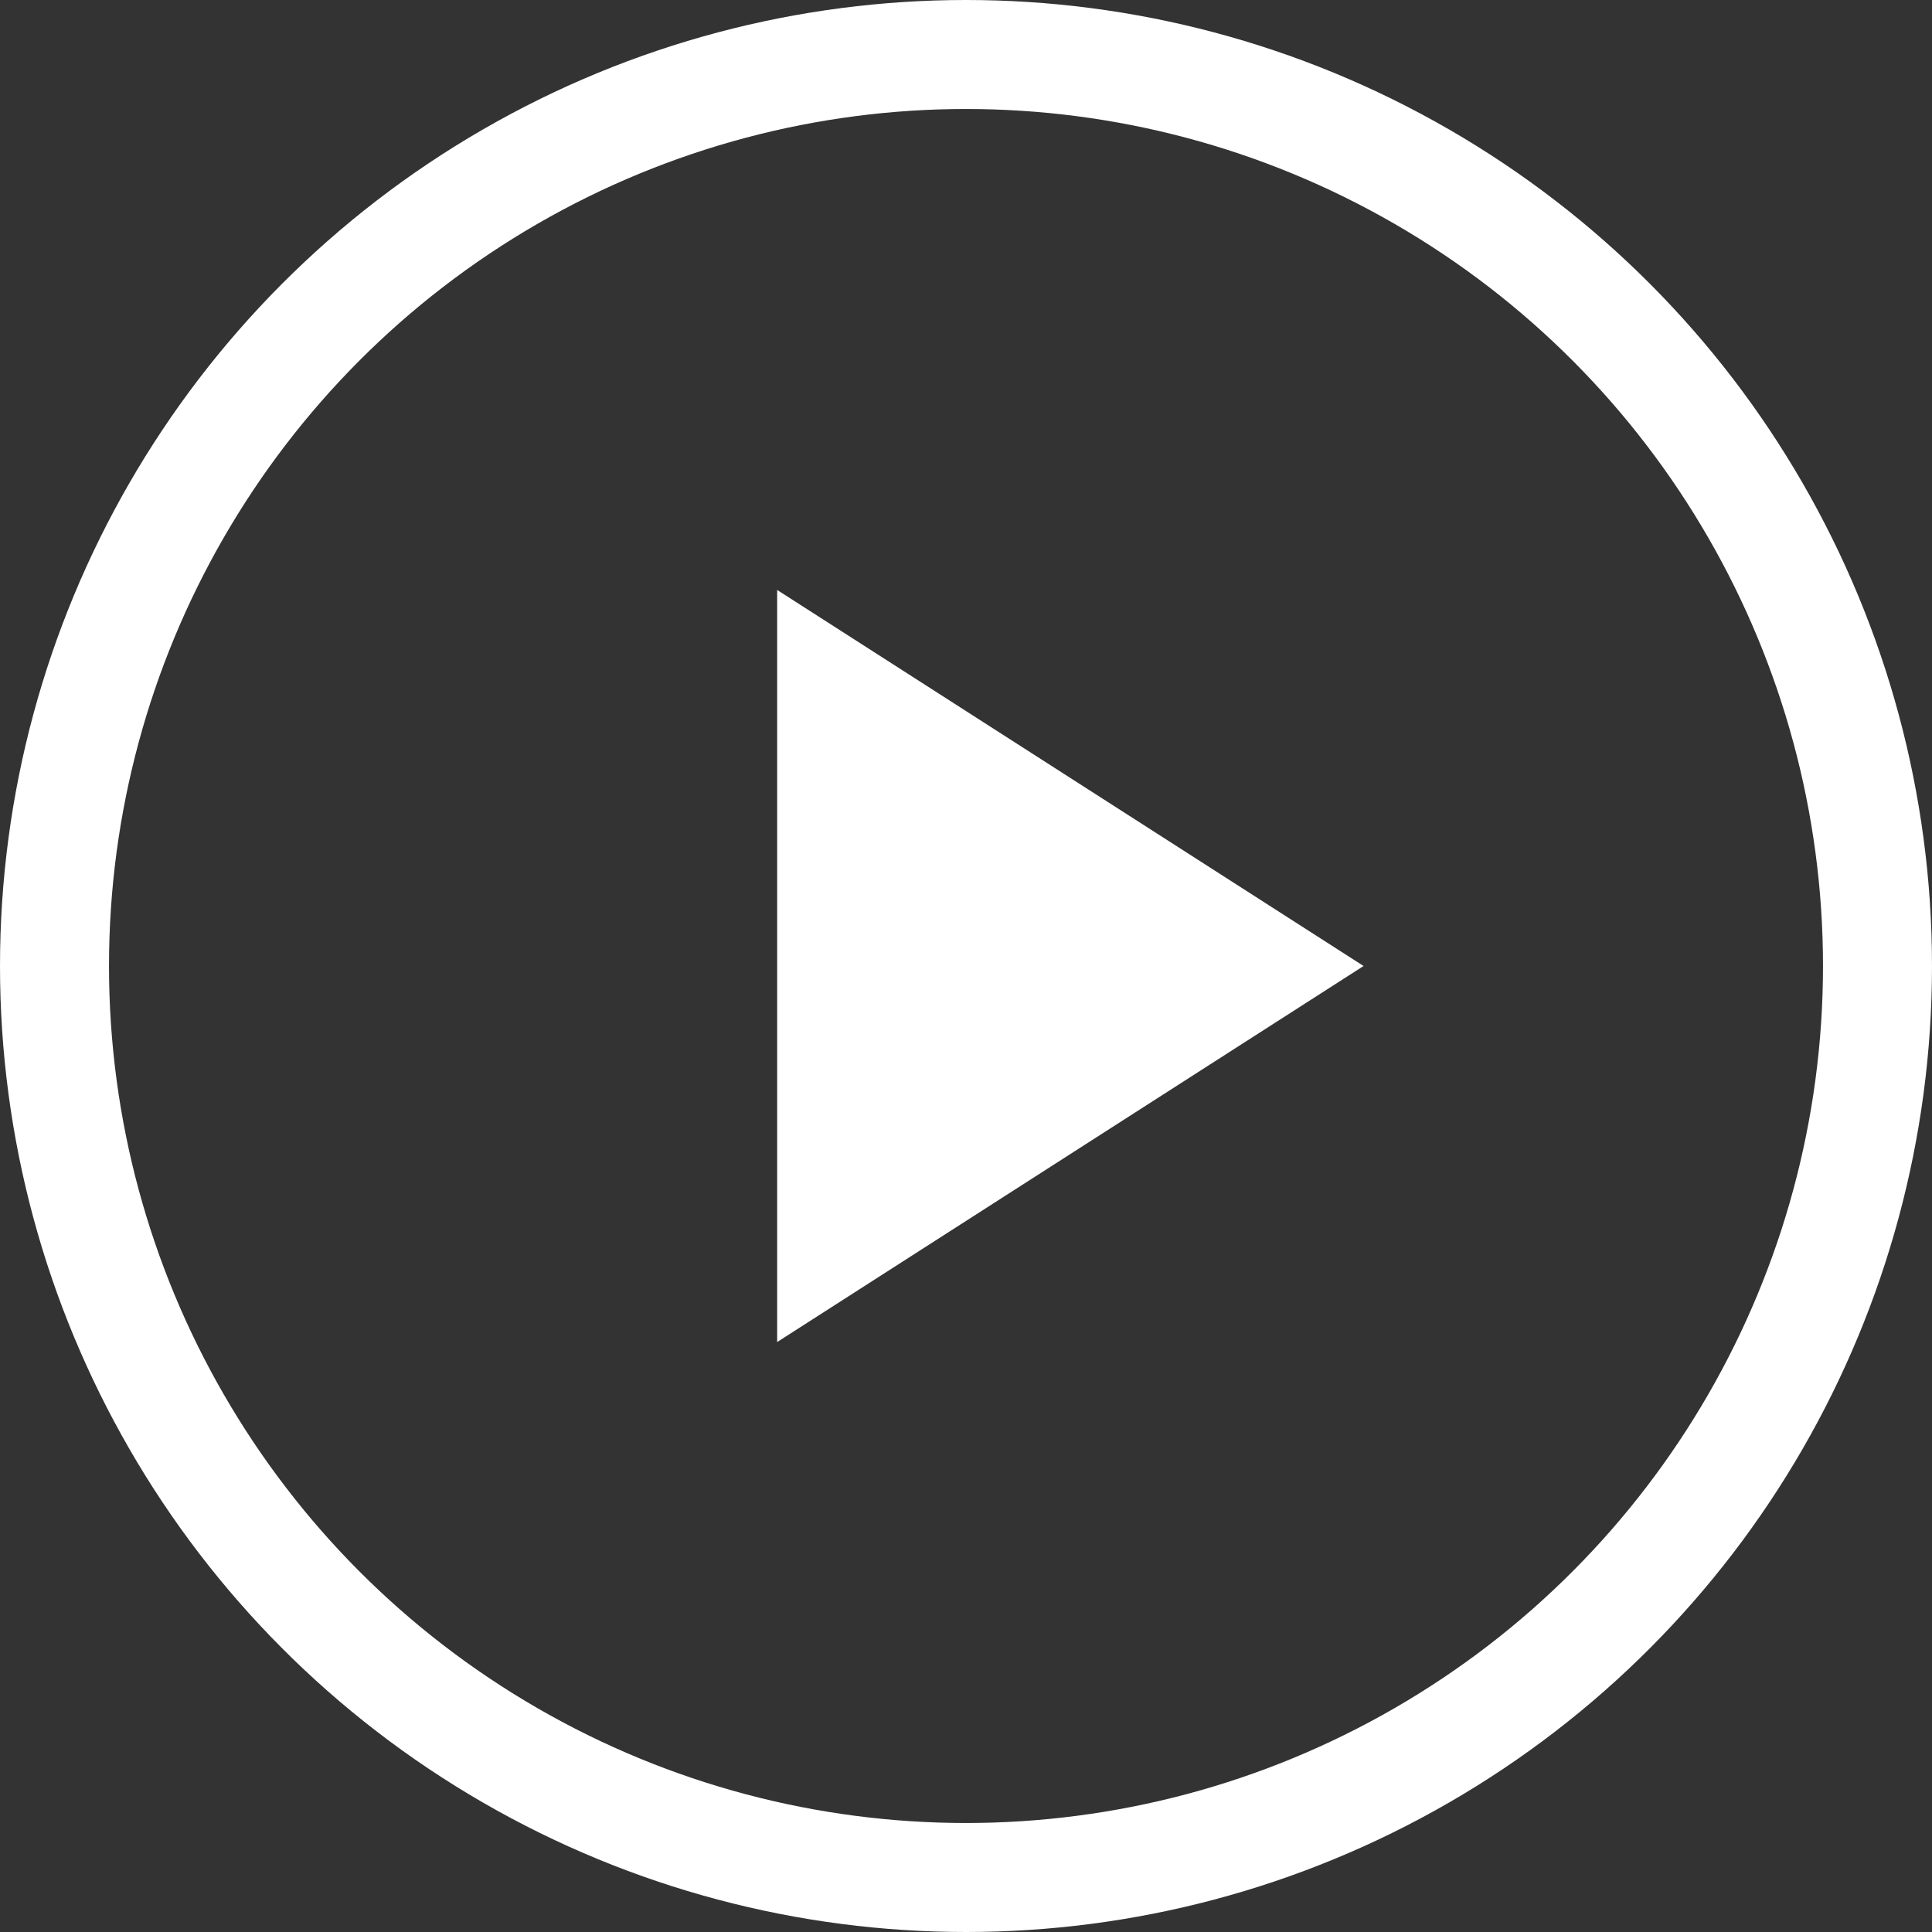
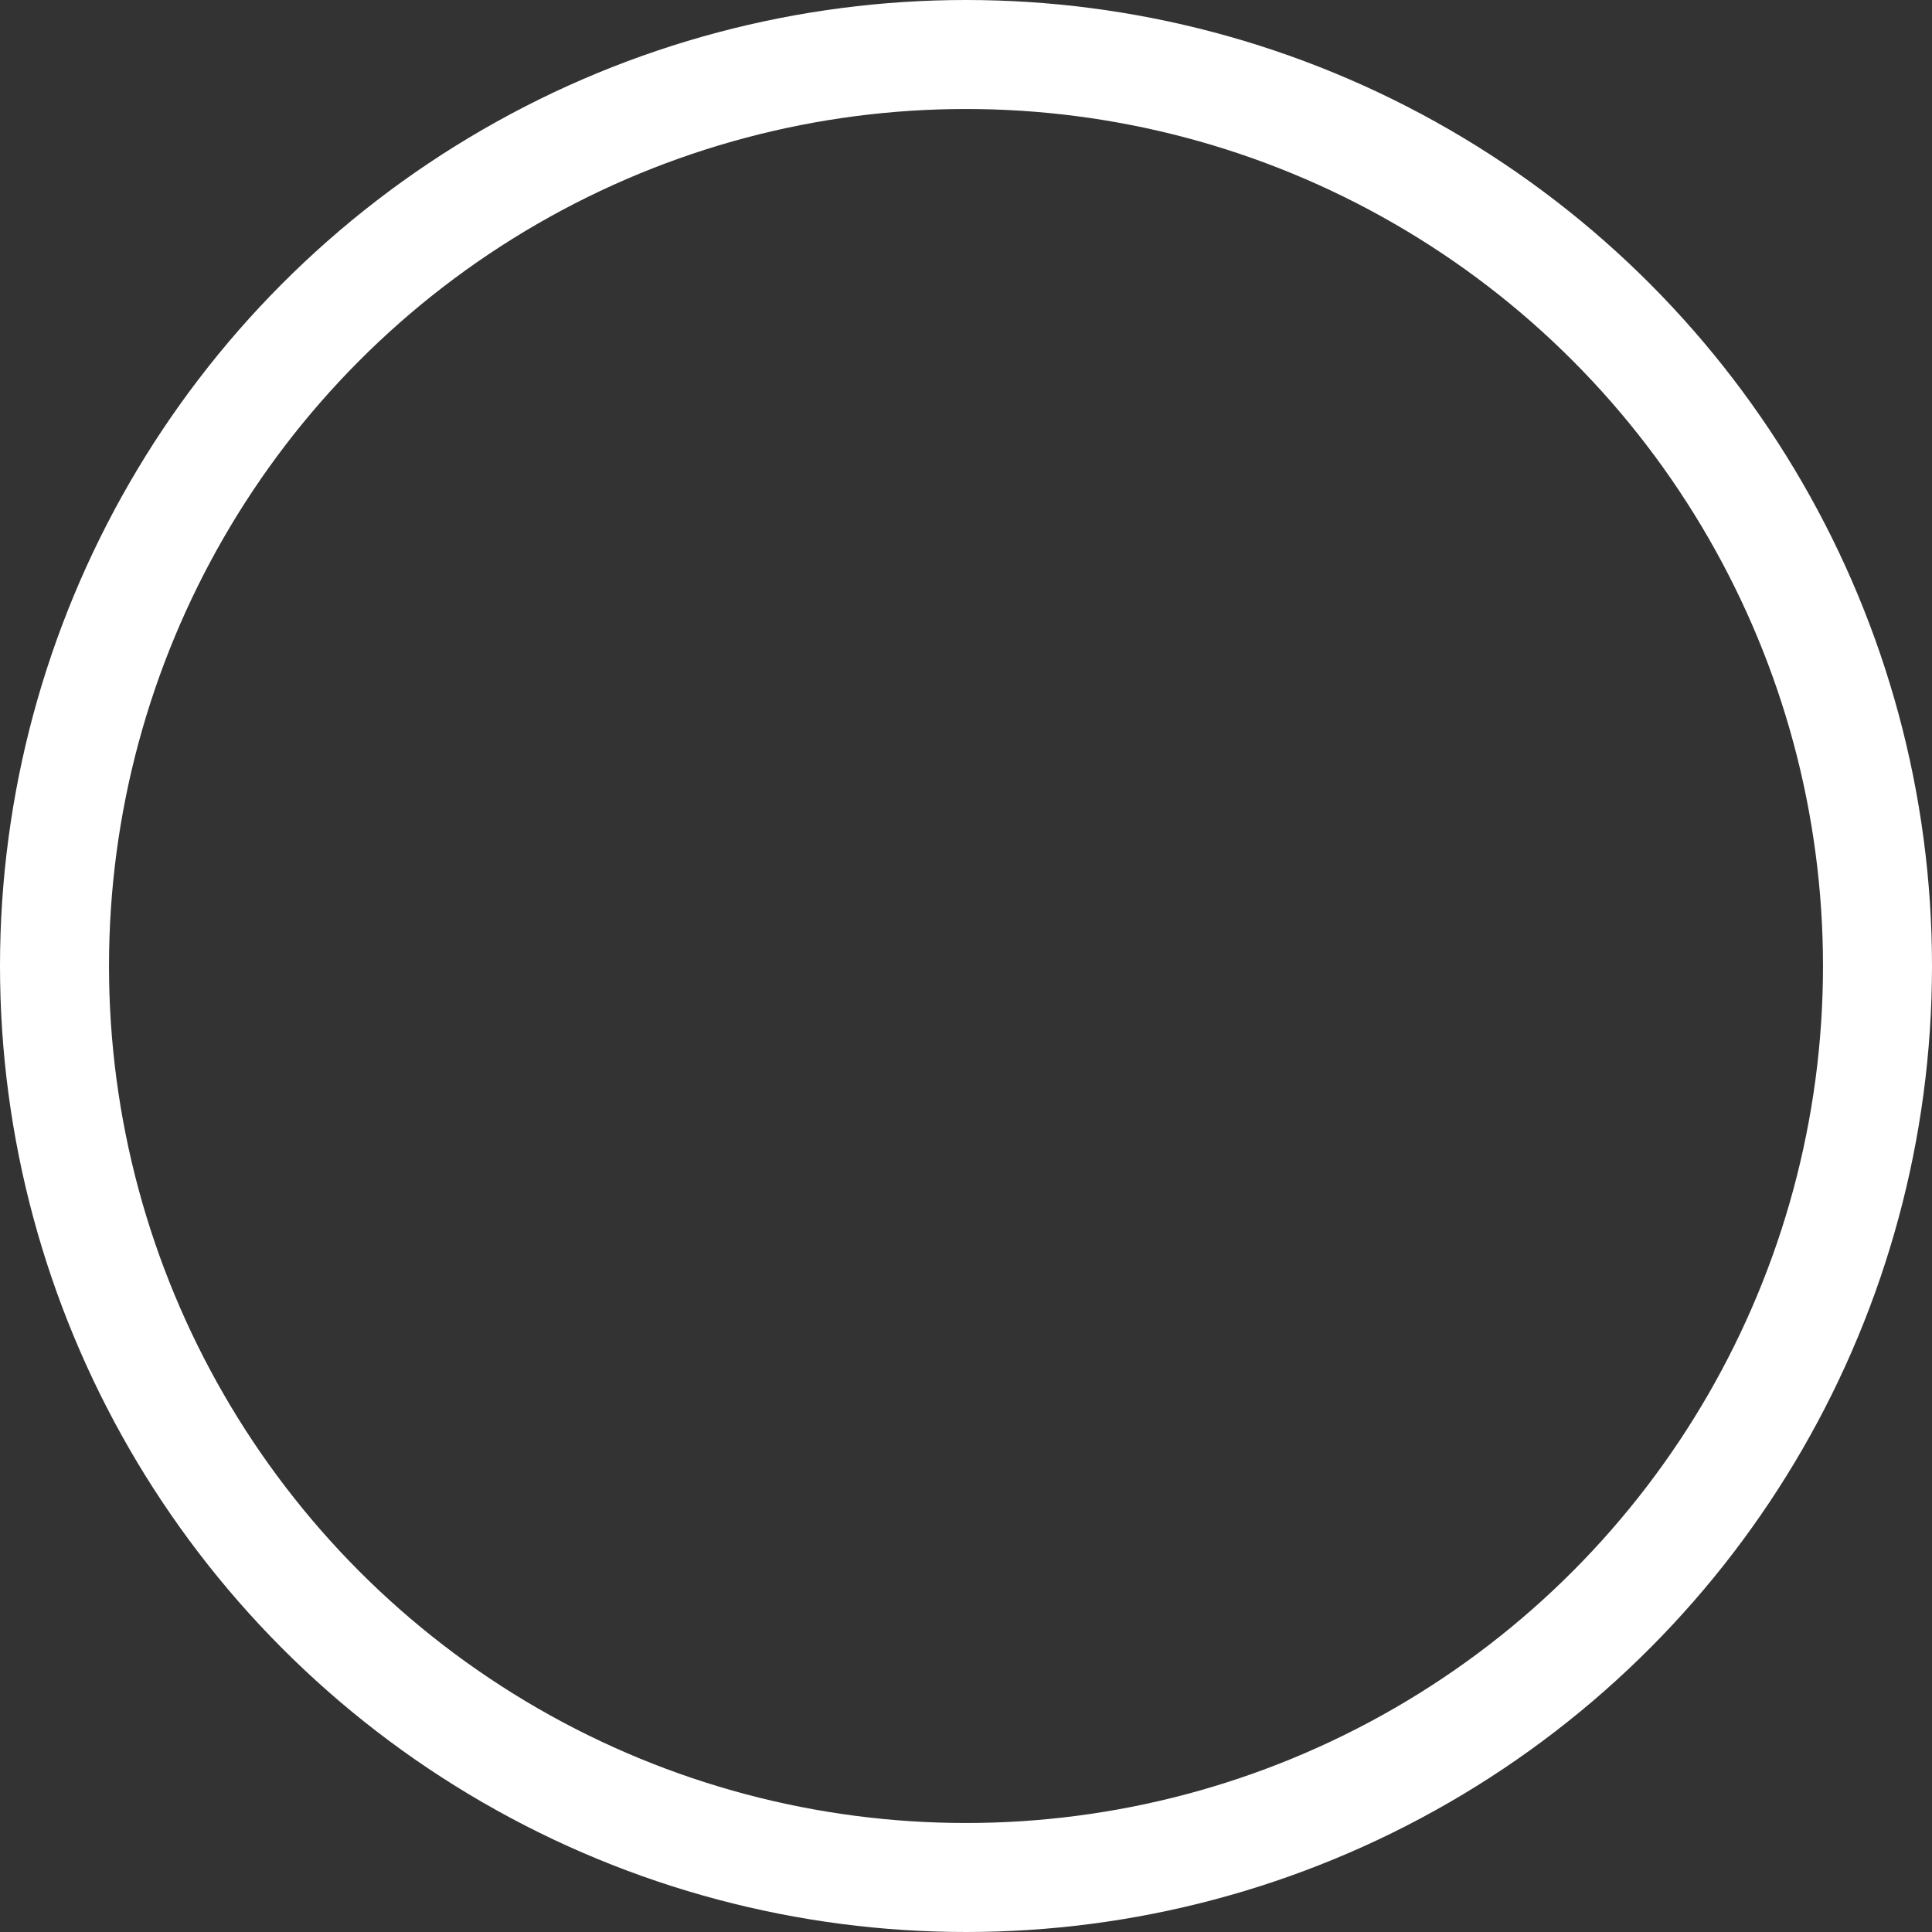
<svg xmlns="http://www.w3.org/2000/svg" id="Layer_1" data-name="Layer 1" viewBox="0 0 70.9 70.9">
  <rect x="0" y="0" width="70.9" height="70.9" fill="#333333" stroke="none" />
  <defs>
    <style>.cls-1{fill:none;stroke:#fff;stroke-miterlimit:10;stroke-width:4px;}.cls-2{fill:#fff;}</style>
  </defs>
  <title>play-btn</title>
  <circle class="cls-1" cx="35.45" cy="35.45" r="33.45" />
-   <polygon class="cls-2" points="28.52 49.25 50.04 35.45 28.52 21.65 28.52 49.25" />
</svg>